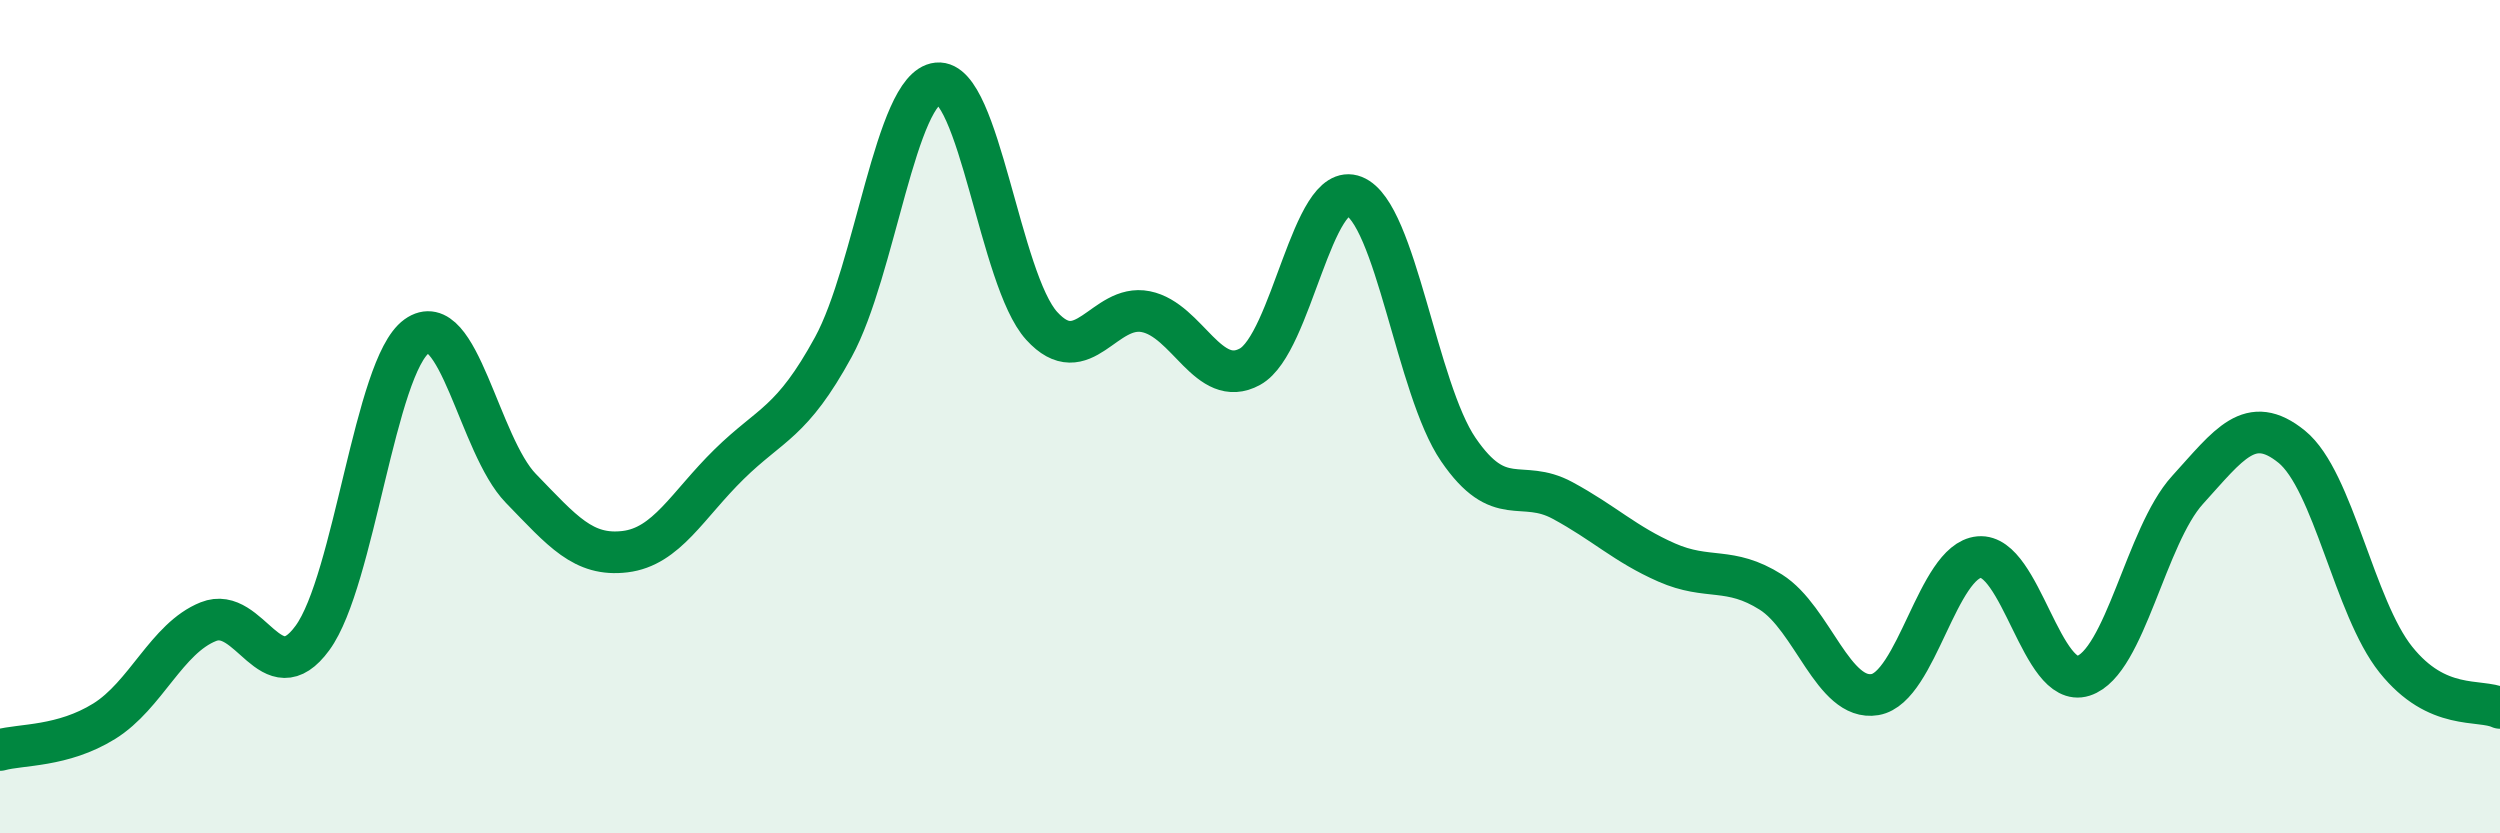
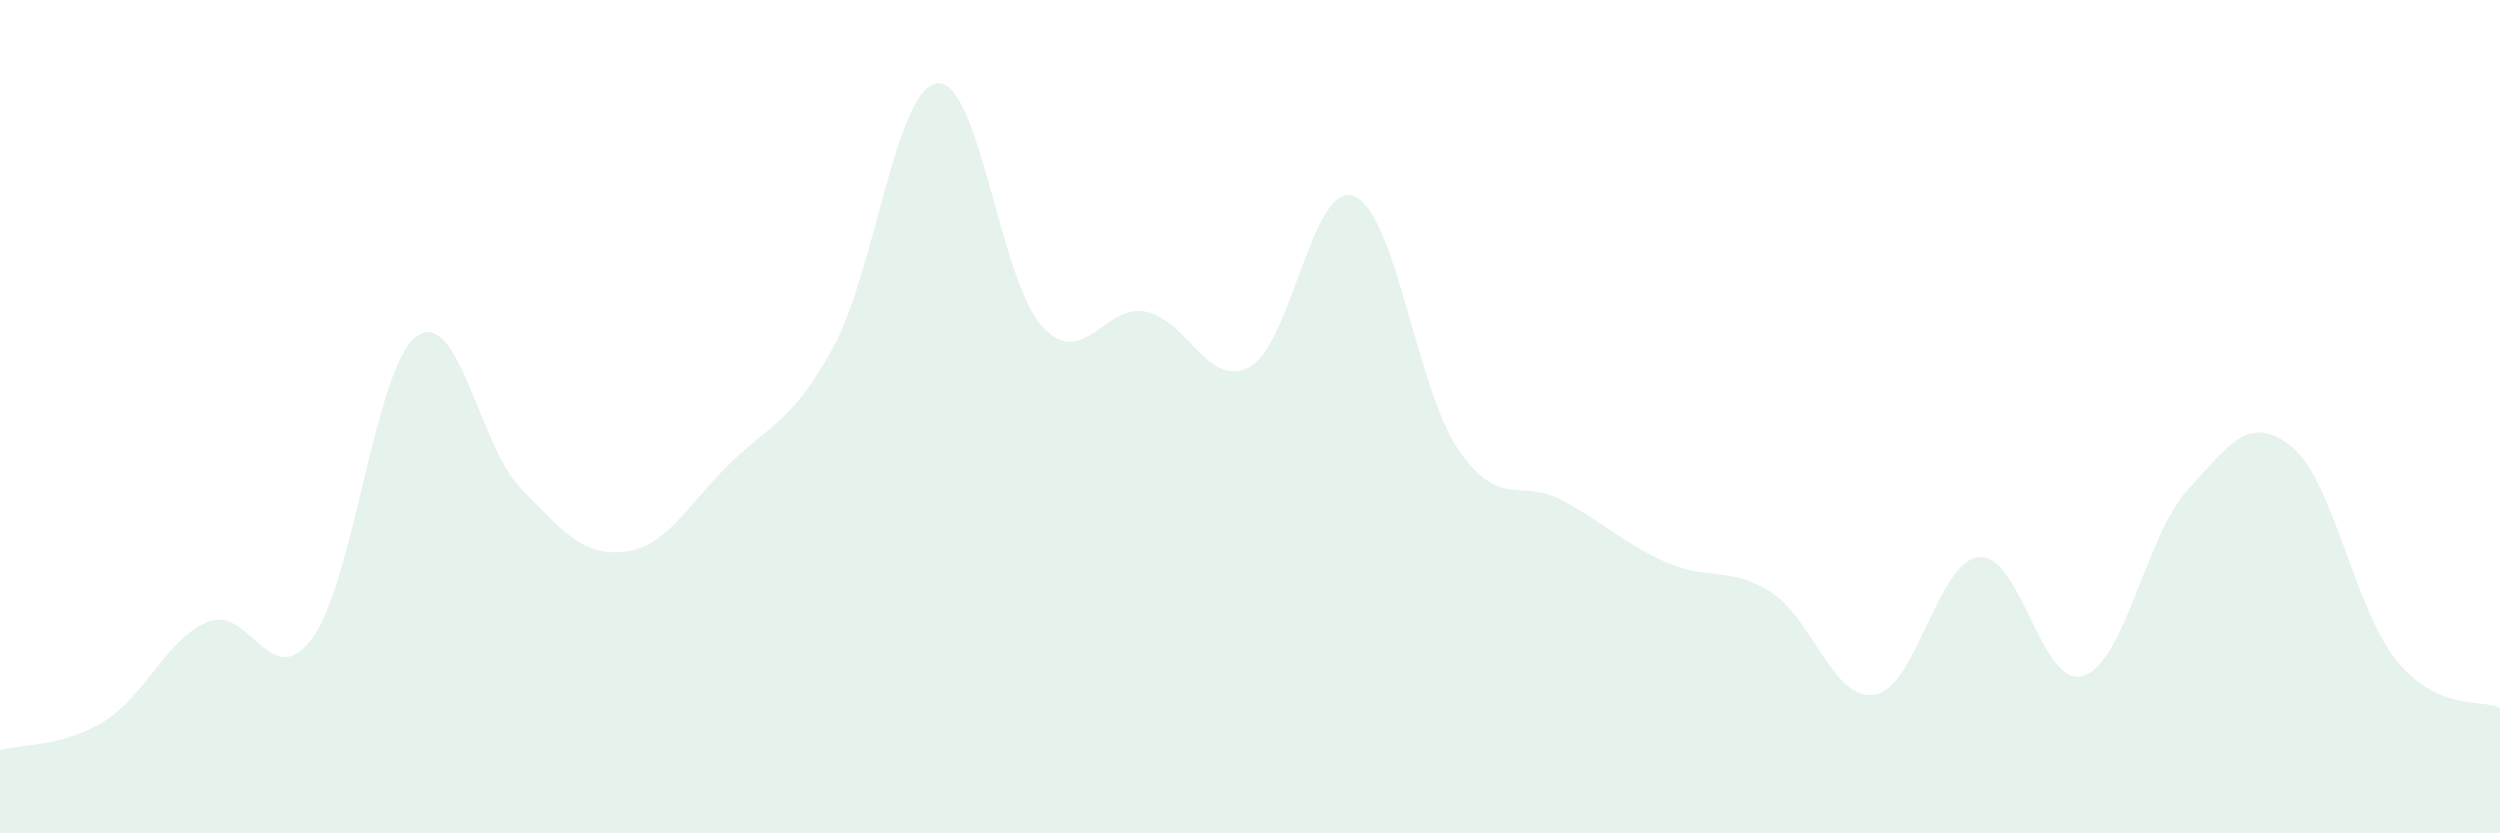
<svg xmlns="http://www.w3.org/2000/svg" width="60" height="20" viewBox="0 0 60 20">
  <path d="M 0,18 C 0.5,17.86 1.5,17.93 2.5,17.31 C 3.5,16.69 4,15.32 5,14.92 C 6,14.52 6.5,16.68 7.5,15.31 C 8.5,13.94 9,8.79 10,8.07 C 11,7.35 11.5,10.69 12.5,11.72 C 13.5,12.75 14,13.36 15,13.24 C 16,13.12 16.5,12.12 17.5,11.14 C 18.5,10.16 19,10.16 20,8.33 C 21,6.5 21.5,2.1 22.5,2 C 23.5,1.9 24,6.72 25,7.82 C 26,8.92 26.5,7.28 27.5,7.48 C 28.5,7.68 29,9.35 30,8.8 C 31,8.25 31.5,4.31 32.5,4.71 C 33.5,5.11 34,9.33 35,10.79 C 36,12.25 36.5,11.47 37.5,12.01 C 38.5,12.55 39,13.06 40,13.5 C 41,13.94 41.5,13.58 42.5,14.21 C 43.5,14.84 44,16.84 45,16.67 C 46,16.5 46.5,13.46 47.5,13.37 C 48.5,13.28 49,16.54 50,16.22 C 51,15.9 51.5,12.86 52.5,11.76 C 53.5,10.66 54,9.91 55,10.72 C 56,11.53 56.5,14.58 57.5,15.83 C 58.5,17.08 59.5,16.76 60,16.99L60 20L0 20Z" fill="#008740" opacity="0.1" stroke-linecap="round" stroke-linejoin="round" />
-   <path d="M 0,18 C 0.5,17.86 1.5,17.93 2.5,17.31 C 3.5,16.69 4,15.32 5,14.92 C 6,14.52 6.5,16.68 7.5,15.31 C 8.5,13.94 9,8.79 10,8.07 C 11,7.35 11.5,10.69 12.5,11.72 C 13.5,12.75 14,13.36 15,13.24 C 16,13.12 16.5,12.12 17.5,11.14 C 18.5,10.16 19,10.16 20,8.33 C 21,6.5 21.5,2.1 22.5,2 C 23.5,1.9 24,6.72 25,7.82 C 26,8.92 26.5,7.28 27.5,7.48 C 28.5,7.68 29,9.35 30,8.8 C 31,8.25 31.5,4.31 32.5,4.71 C 33.5,5.11 34,9.33 35,10.79 C 36,12.25 36.5,11.47 37.5,12.01 C 38.5,12.55 39,13.06 40,13.5 C 41,13.94 41.5,13.58 42.5,14.21 C 43.5,14.84 44,16.84 45,16.67 C 46,16.5 46.5,13.46 47.5,13.37 C 48.5,13.28 49,16.54 50,16.22 C 51,15.9 51.5,12.86 52.5,11.76 C 53.5,10.66 54,9.91 55,10.72 C 56,11.53 56.5,14.58 57.5,15.83 C 58.5,17.08 59.5,16.76 60,16.99" stroke="#008740" stroke-width="1" fill="none" stroke-linecap="round" stroke-linejoin="round" />
</svg>